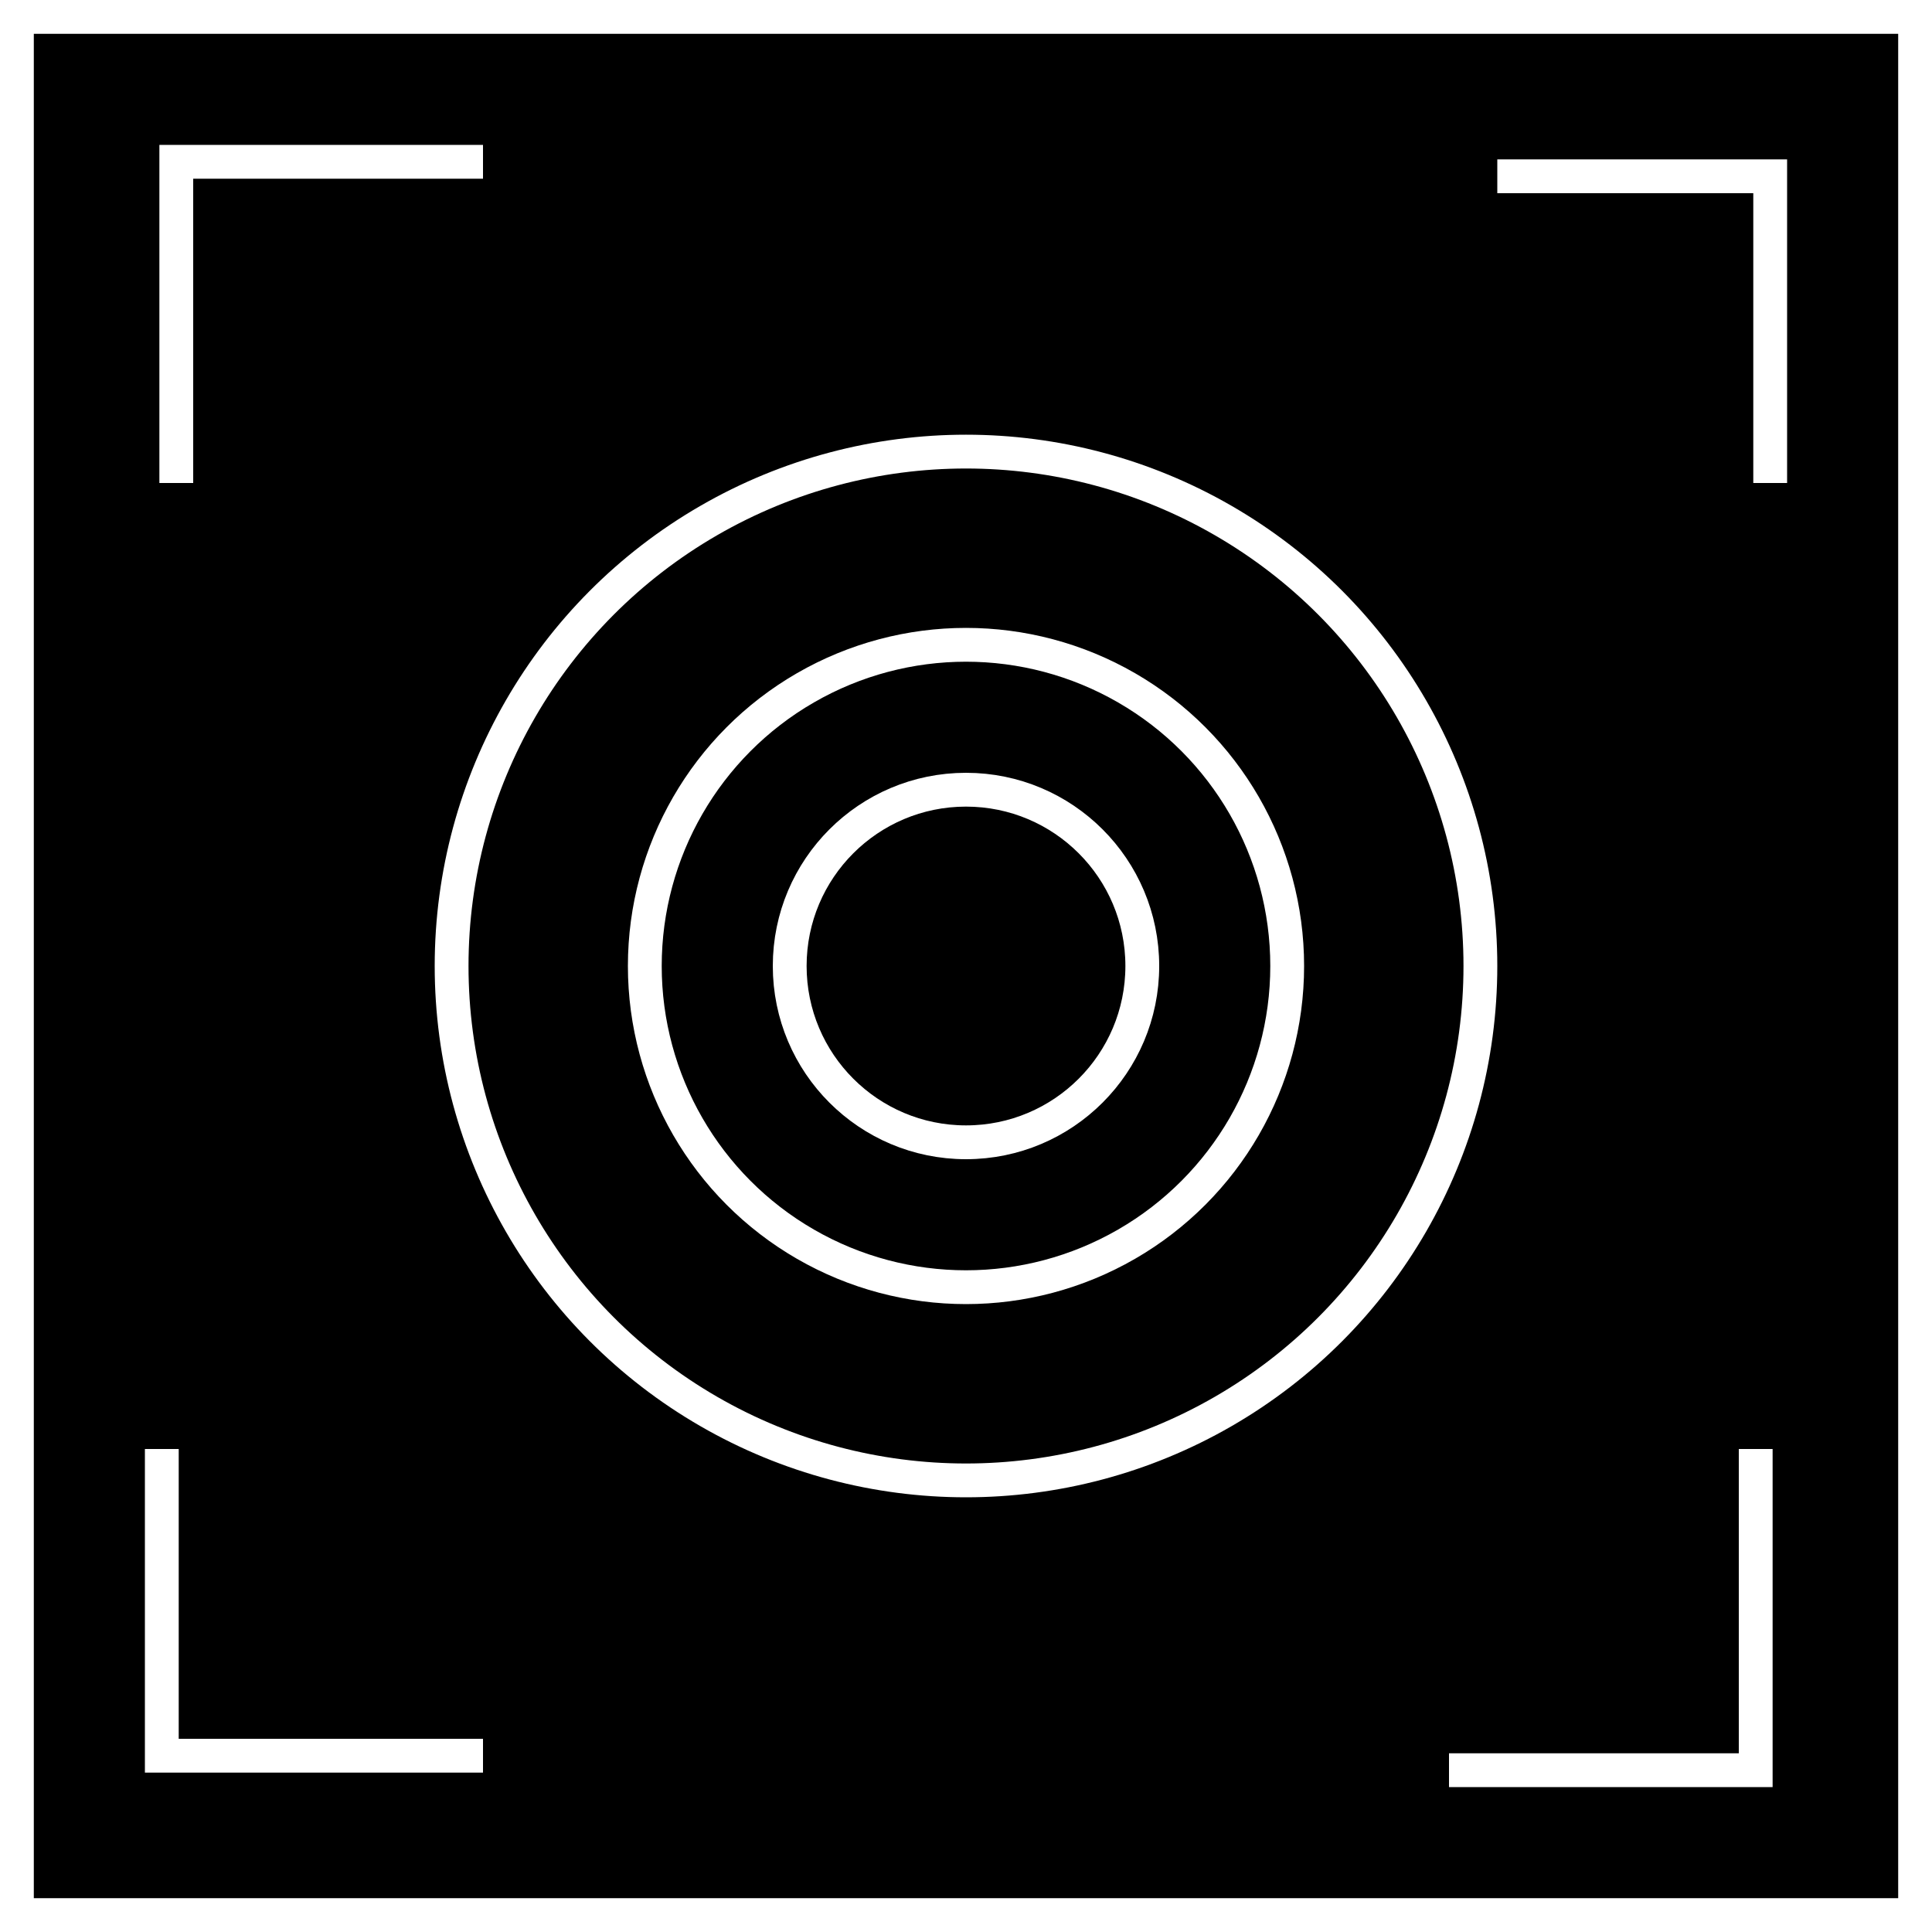
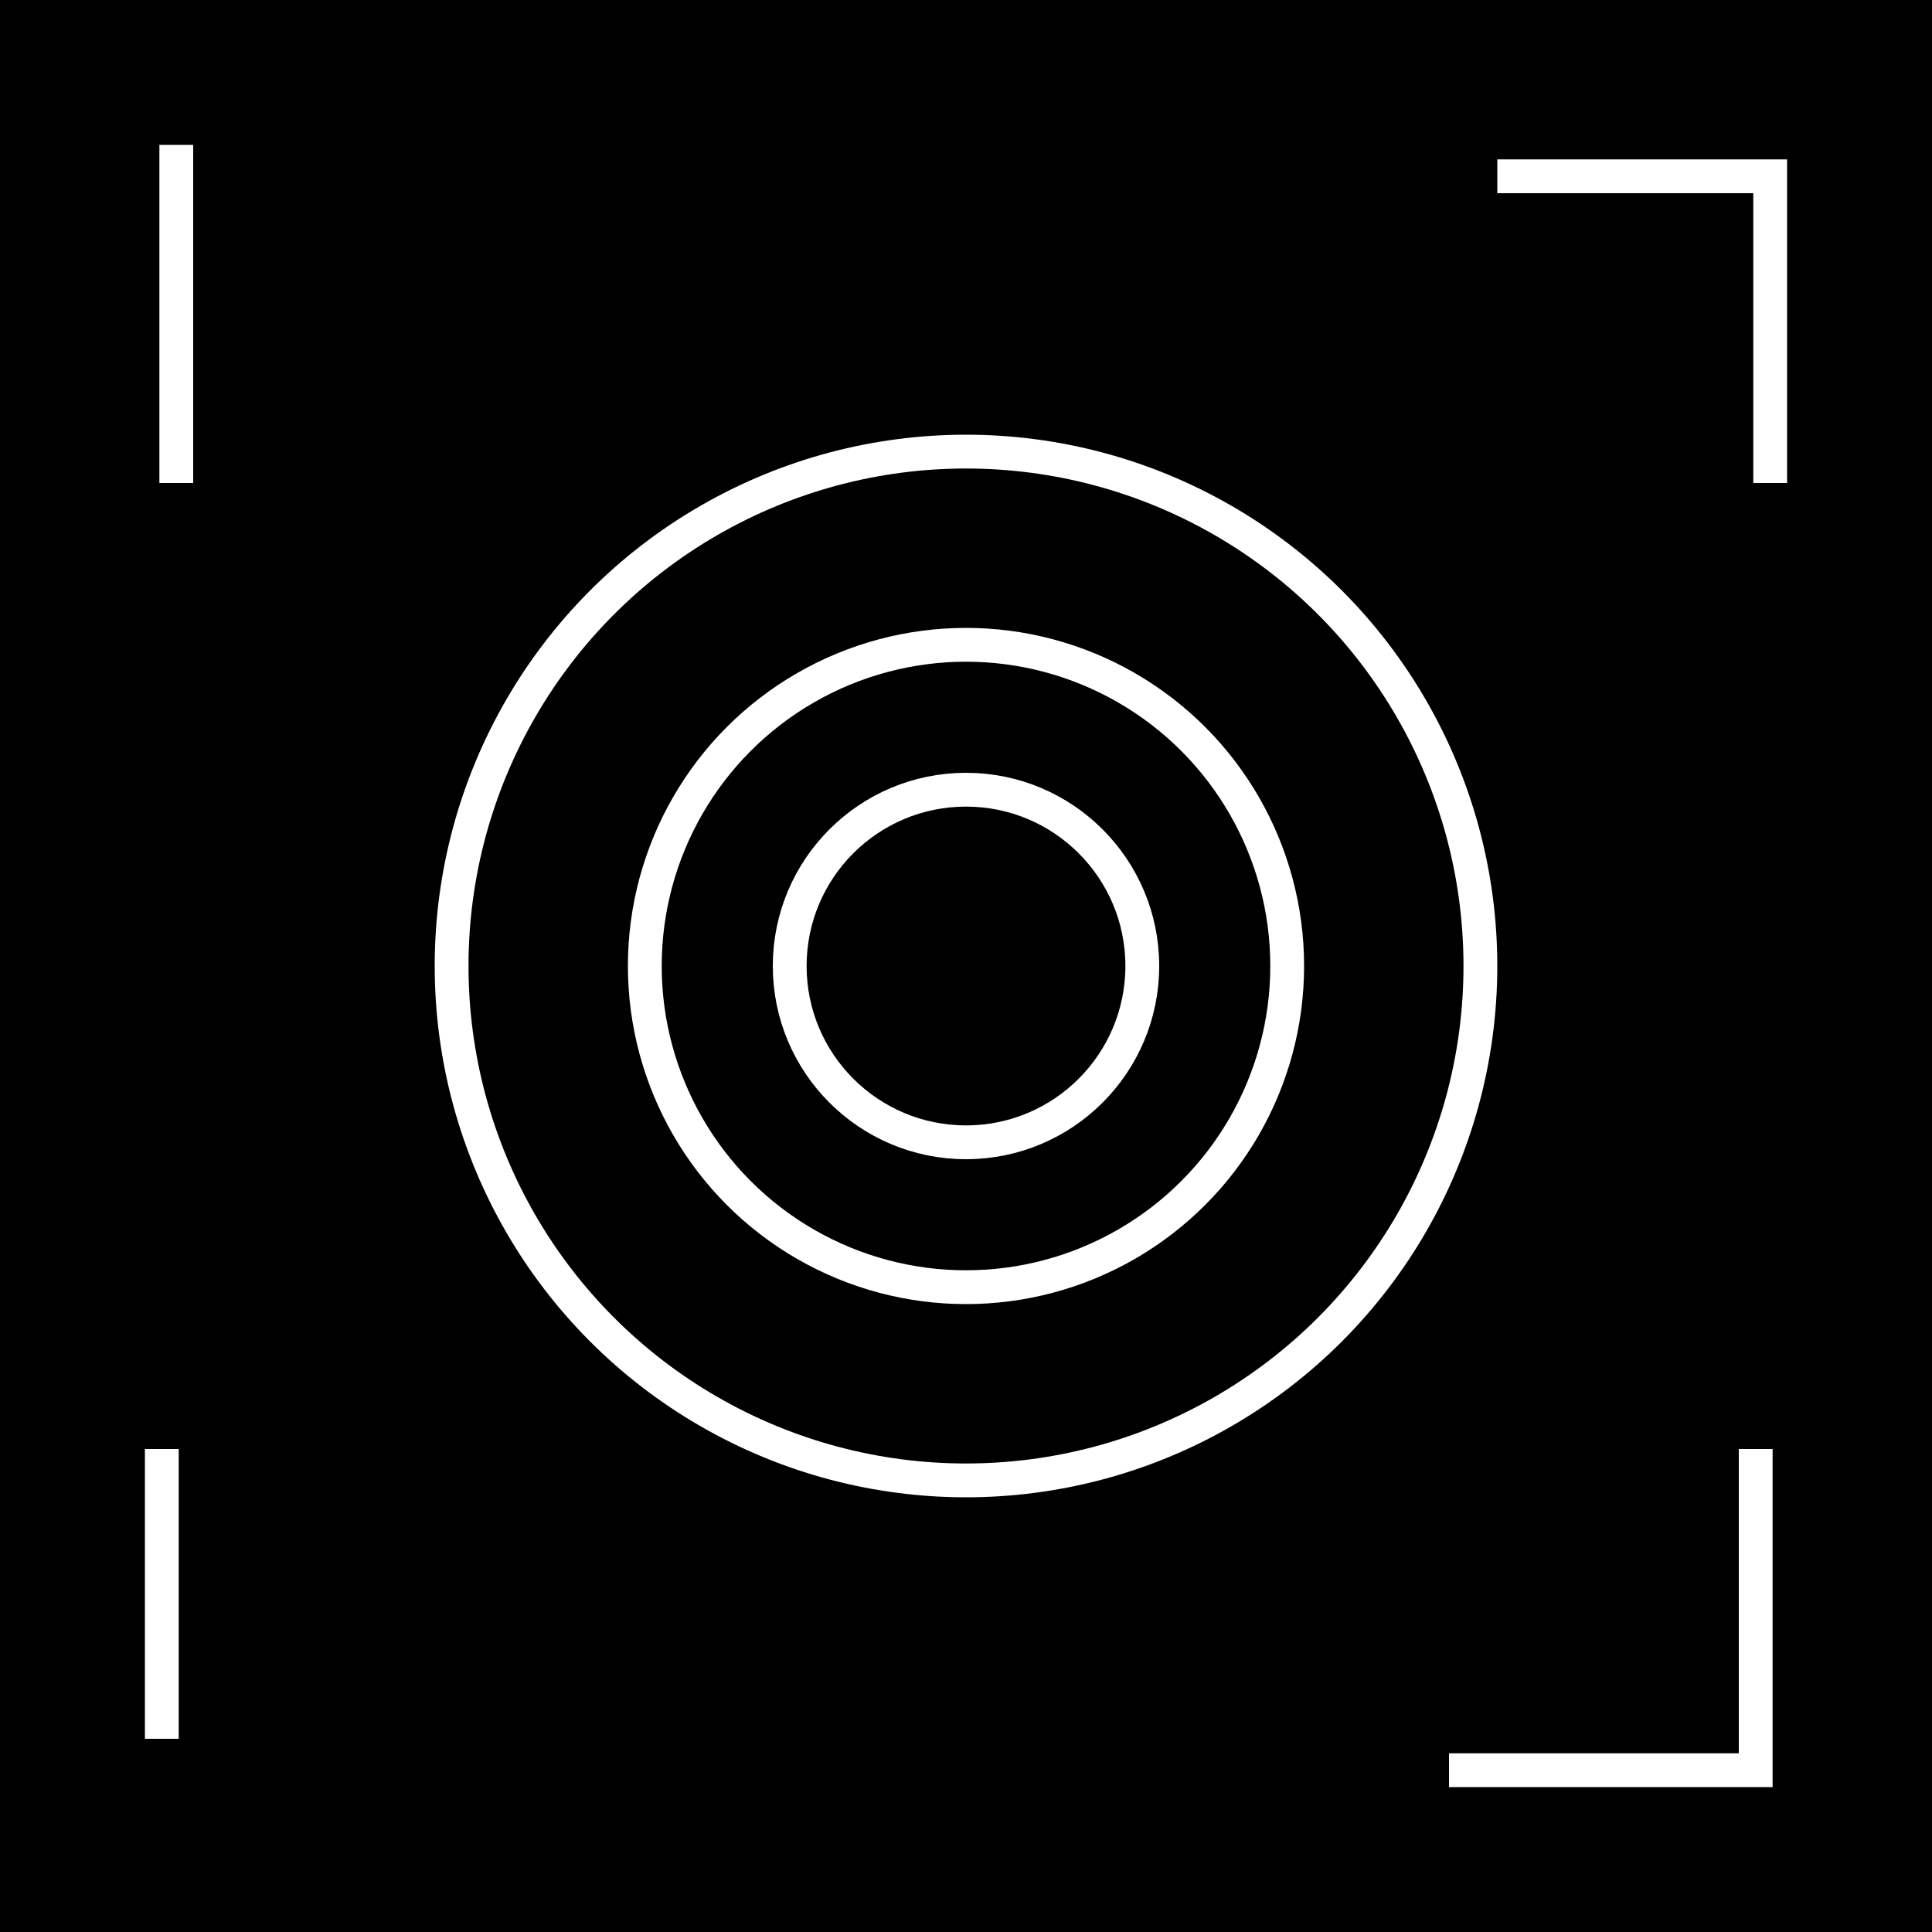
<svg xmlns="http://www.w3.org/2000/svg" width="40" height="40" viewBox="0 0 40 40" fill="none">
  <rect width="40" height="40" fill="black" />
-   <rect x="0.35" y="0.35" width="39.3" height="39.3" stroke="white" stroke-width="0.7" />
  <line x1="36.35" y1="30" x2="36.35" y2="37" stroke="white" stroke-width="0.7" />
  <line x1="30" y1="36.65" x2="36" y2="36.65" stroke="white" stroke-width="0.7" />
  <line x1="3.65" y1="10" x2="3.65" y2="3" stroke="white" stroke-width="0.7" />
-   <line x1="10" y1="3.35" x2="4" y2="3.35" stroke="white" stroke-width="0.7" />
  <line x1="31" y1="3.65" x2="37" y2="3.65" stroke="white" stroke-width="0.7" />
  <line x1="36.65" y1="10" x2="36.65" y2="4" stroke="white" stroke-width="0.7" />
-   <line x1="10" y1="36.35" x2="3" y2="36.35" stroke="white" stroke-width="0.7" />
  <line x1="3.35" y1="30" x2="3.35" y2="36" stroke="white" stroke-width="0.7" />
  <circle cx="20" cy="20" r="10.65" stroke="white" stroke-width="0.7" />
  <circle cx="20" cy="20" r="3.65" stroke="white" stroke-width="0.7" />
  <circle cx="20" cy="20" r="6.65" stroke="white" stroke-width="0.7" />
</svg>